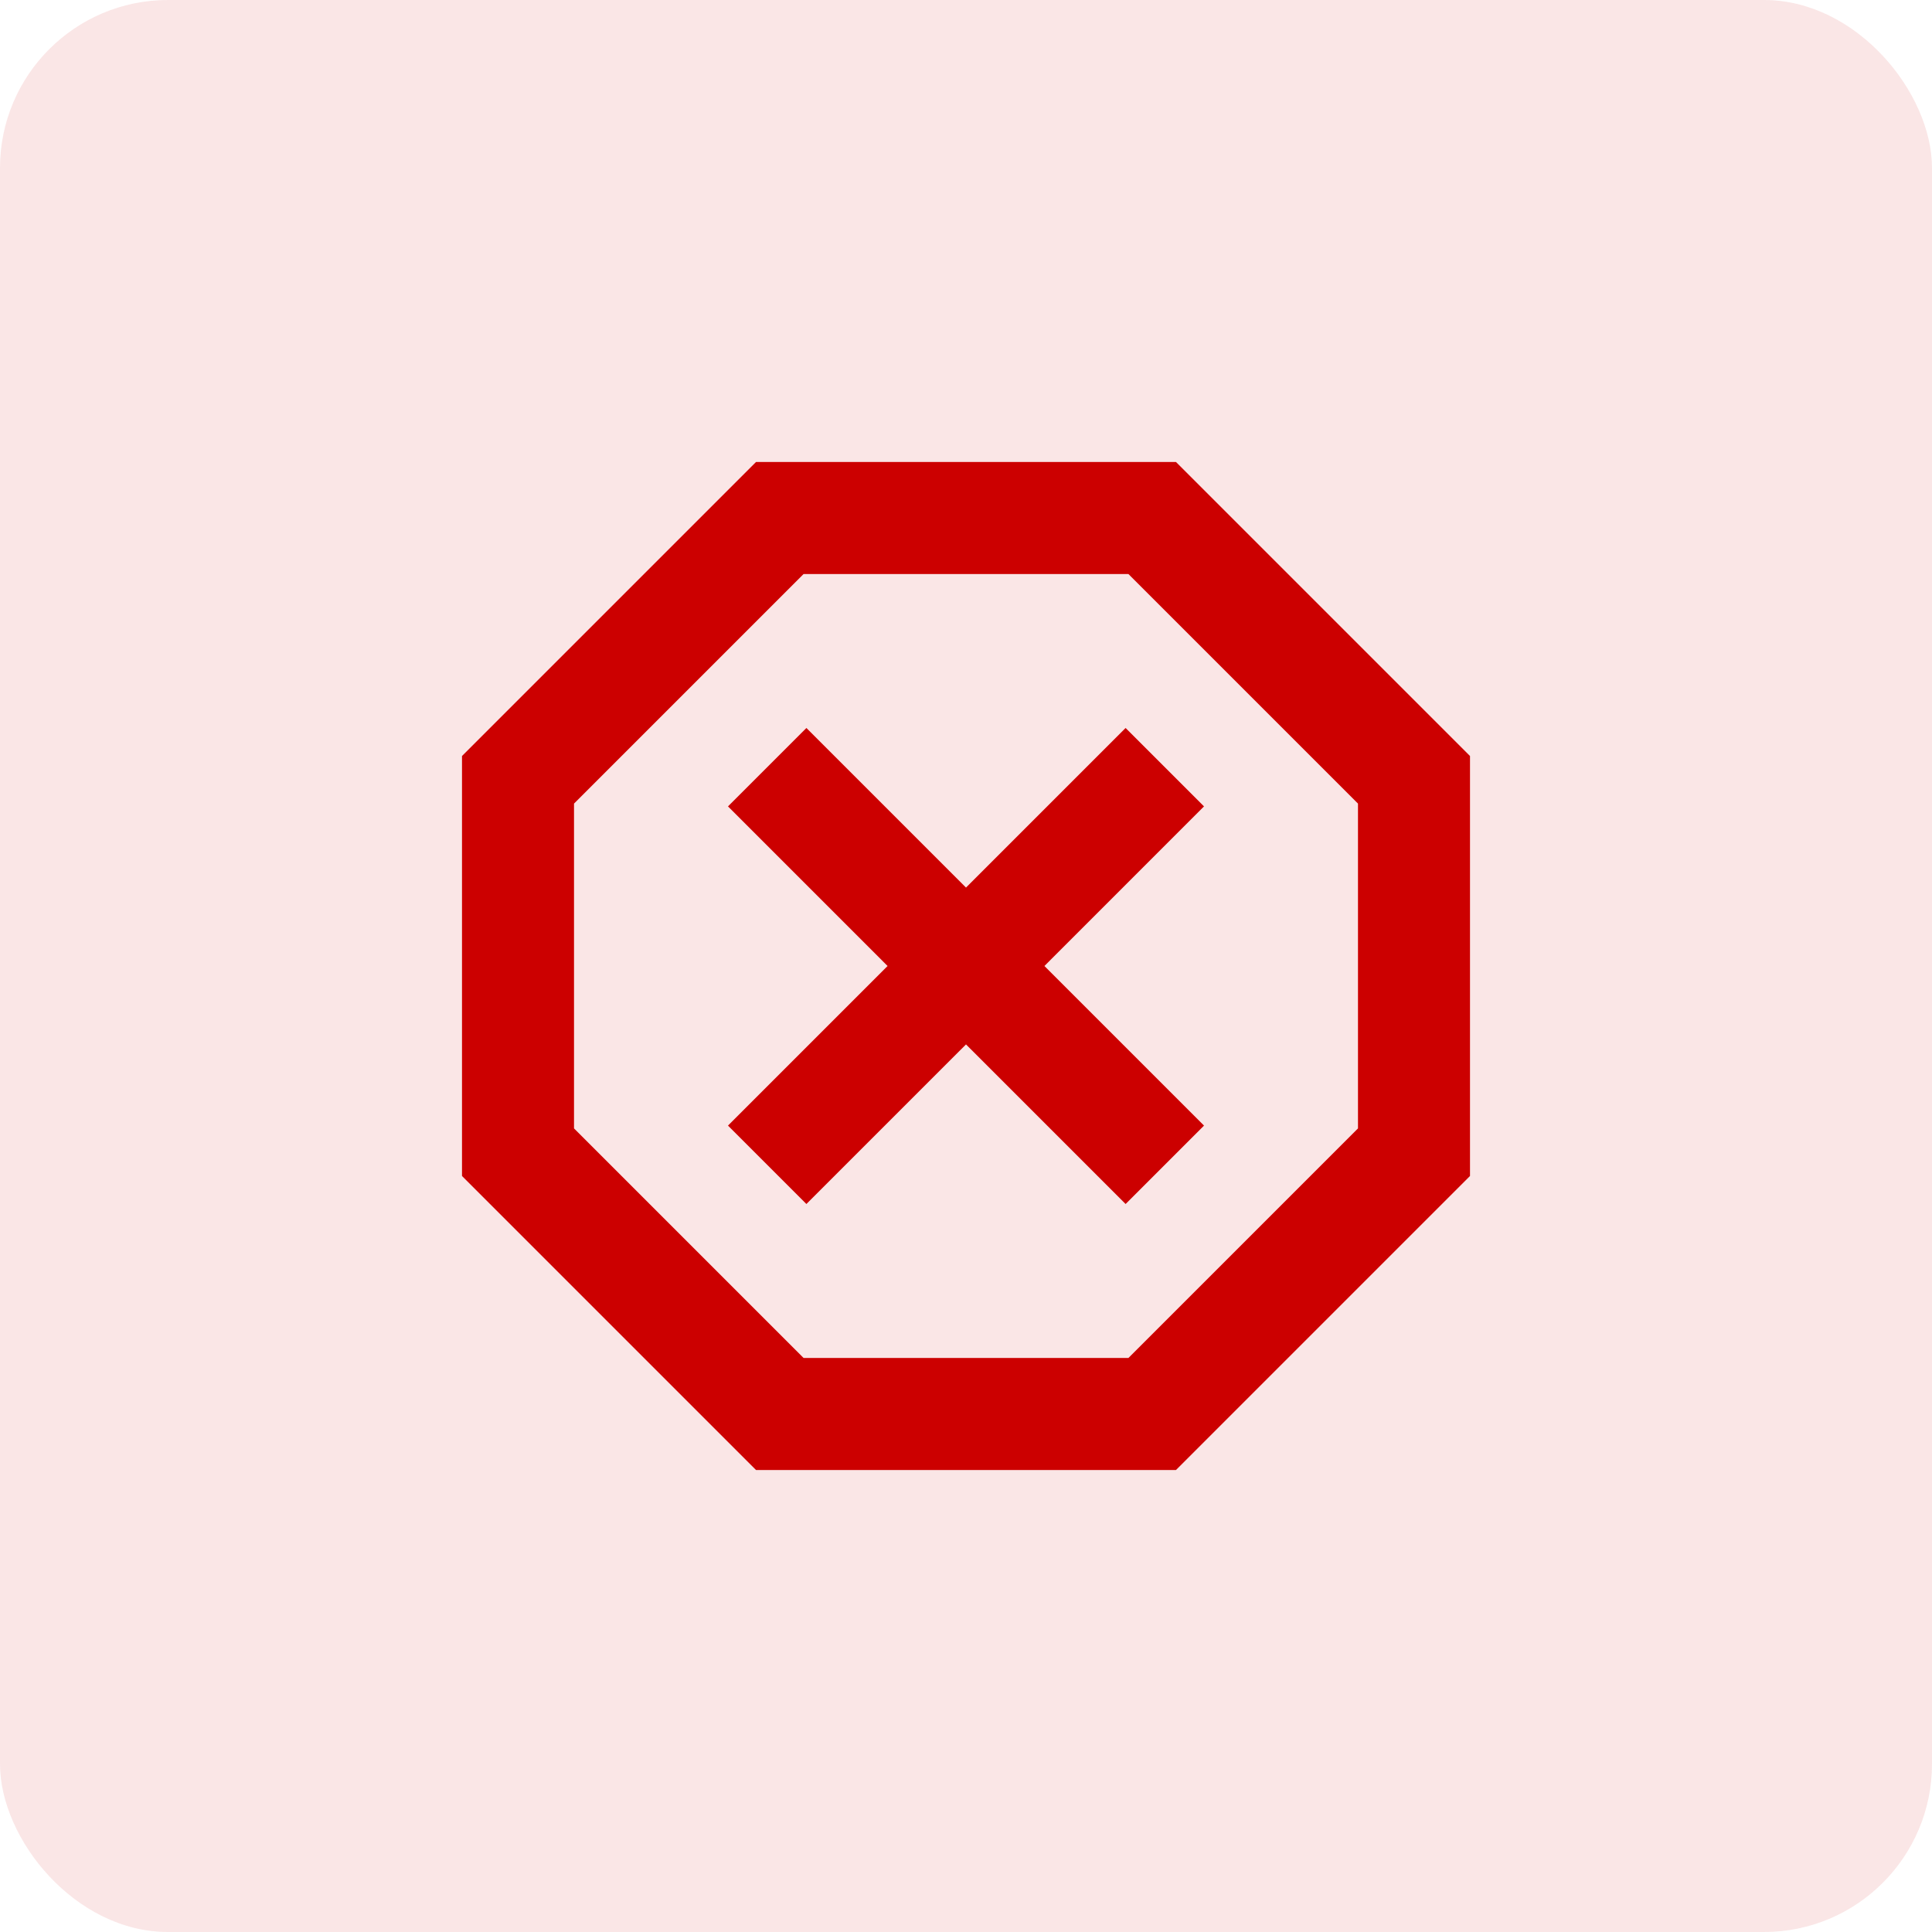
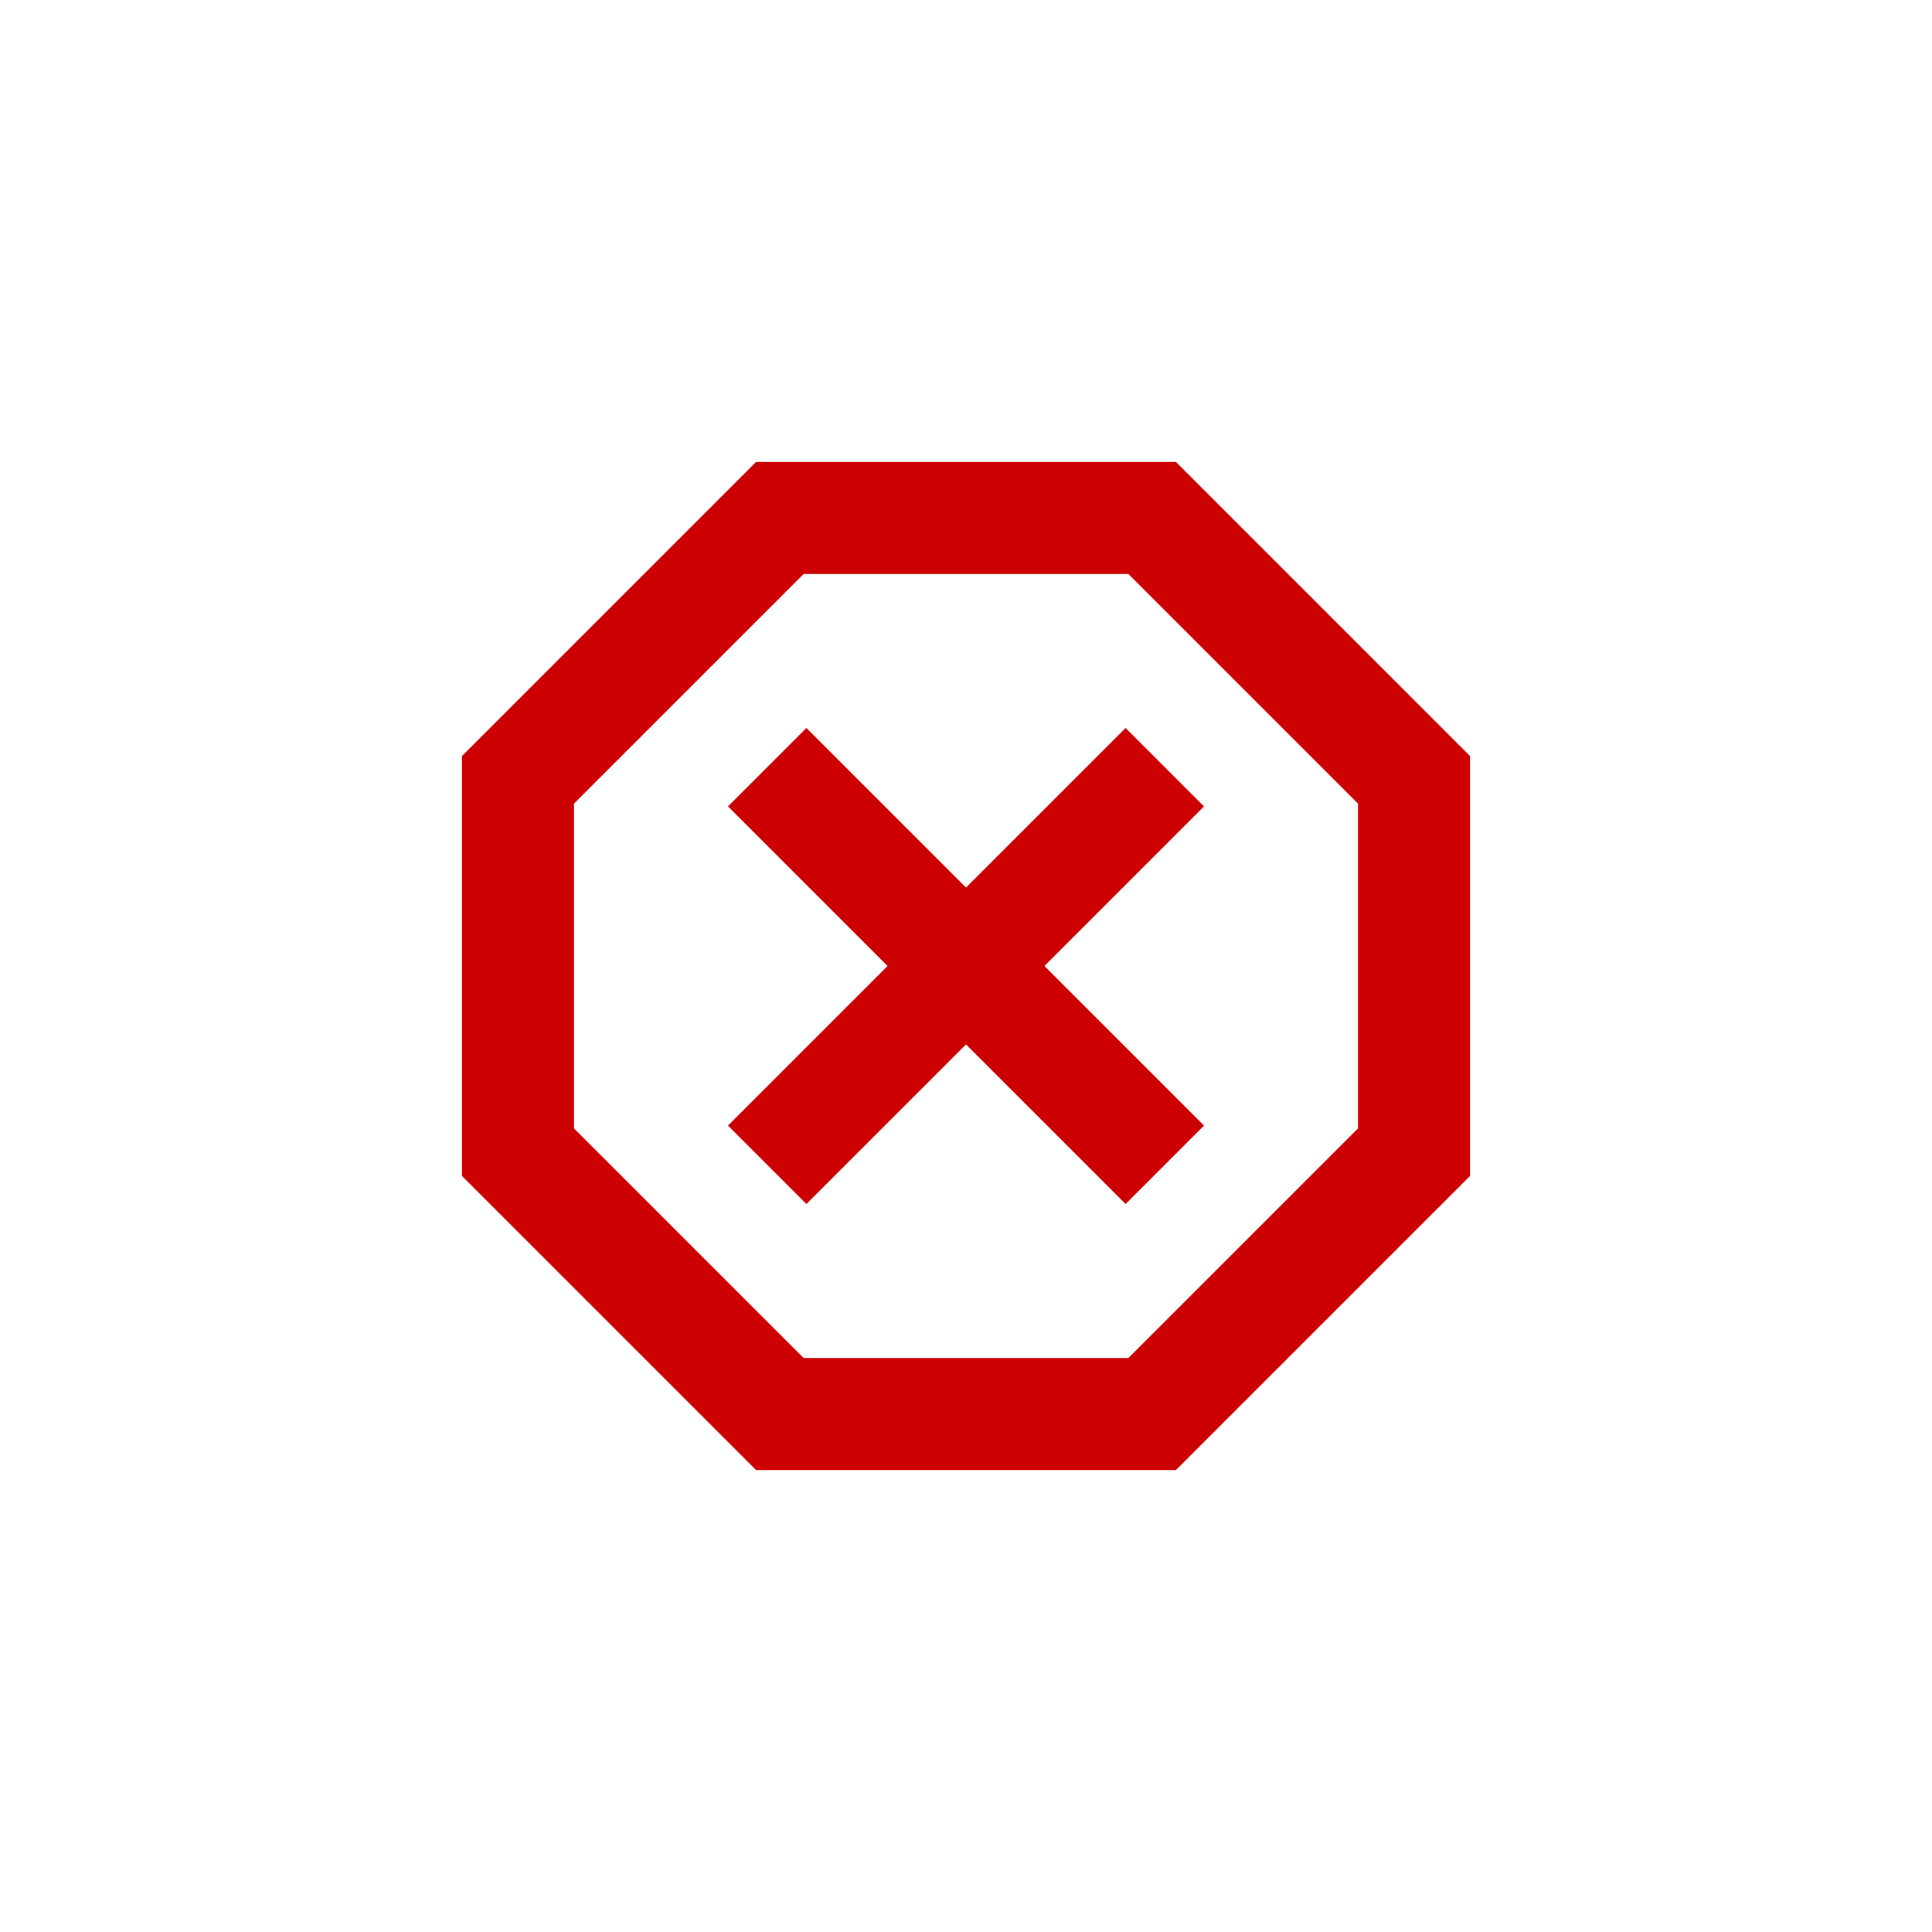
<svg xmlns="http://www.w3.org/2000/svg" width="46" height="46" viewBox="0 0 46 46" fill="none">
-   <rect width="46" height="46" rx="4" fill="#CC0000" fill-opacity="0.1" />
-   <path d="M18 35L11 28V18L18 11H28L35 18V28L28 35H18ZM19.2 28.667L23 24.867L26.8 28.667L28.667 26.8L24.867 23L28.667 19.2L26.8 17.333L23 21.133L19.2 17.333L17.333 19.2L21.133 23L17.333 26.8L19.2 28.667ZM19.133 32.333H26.867L32.333 26.867V19.133L26.867 13.667H19.133L13.667 19.133V26.867L19.133 32.333Z" fill="#CC0000" />
+   <path d="M18 35L11 28V18L18 11H28L35 18V28L28 35H18M19.2 28.667L23 24.867L26.8 28.667L28.667 26.8L24.867 23L28.667 19.2L26.8 17.333L23 21.133L19.2 17.333L17.333 19.2L21.133 23L17.333 26.8L19.2 28.667ZM19.133 32.333H26.867L32.333 26.867V19.133L26.867 13.667H19.133L13.667 19.133V26.867L19.133 32.333Z" fill="#CC0000" />
</svg>